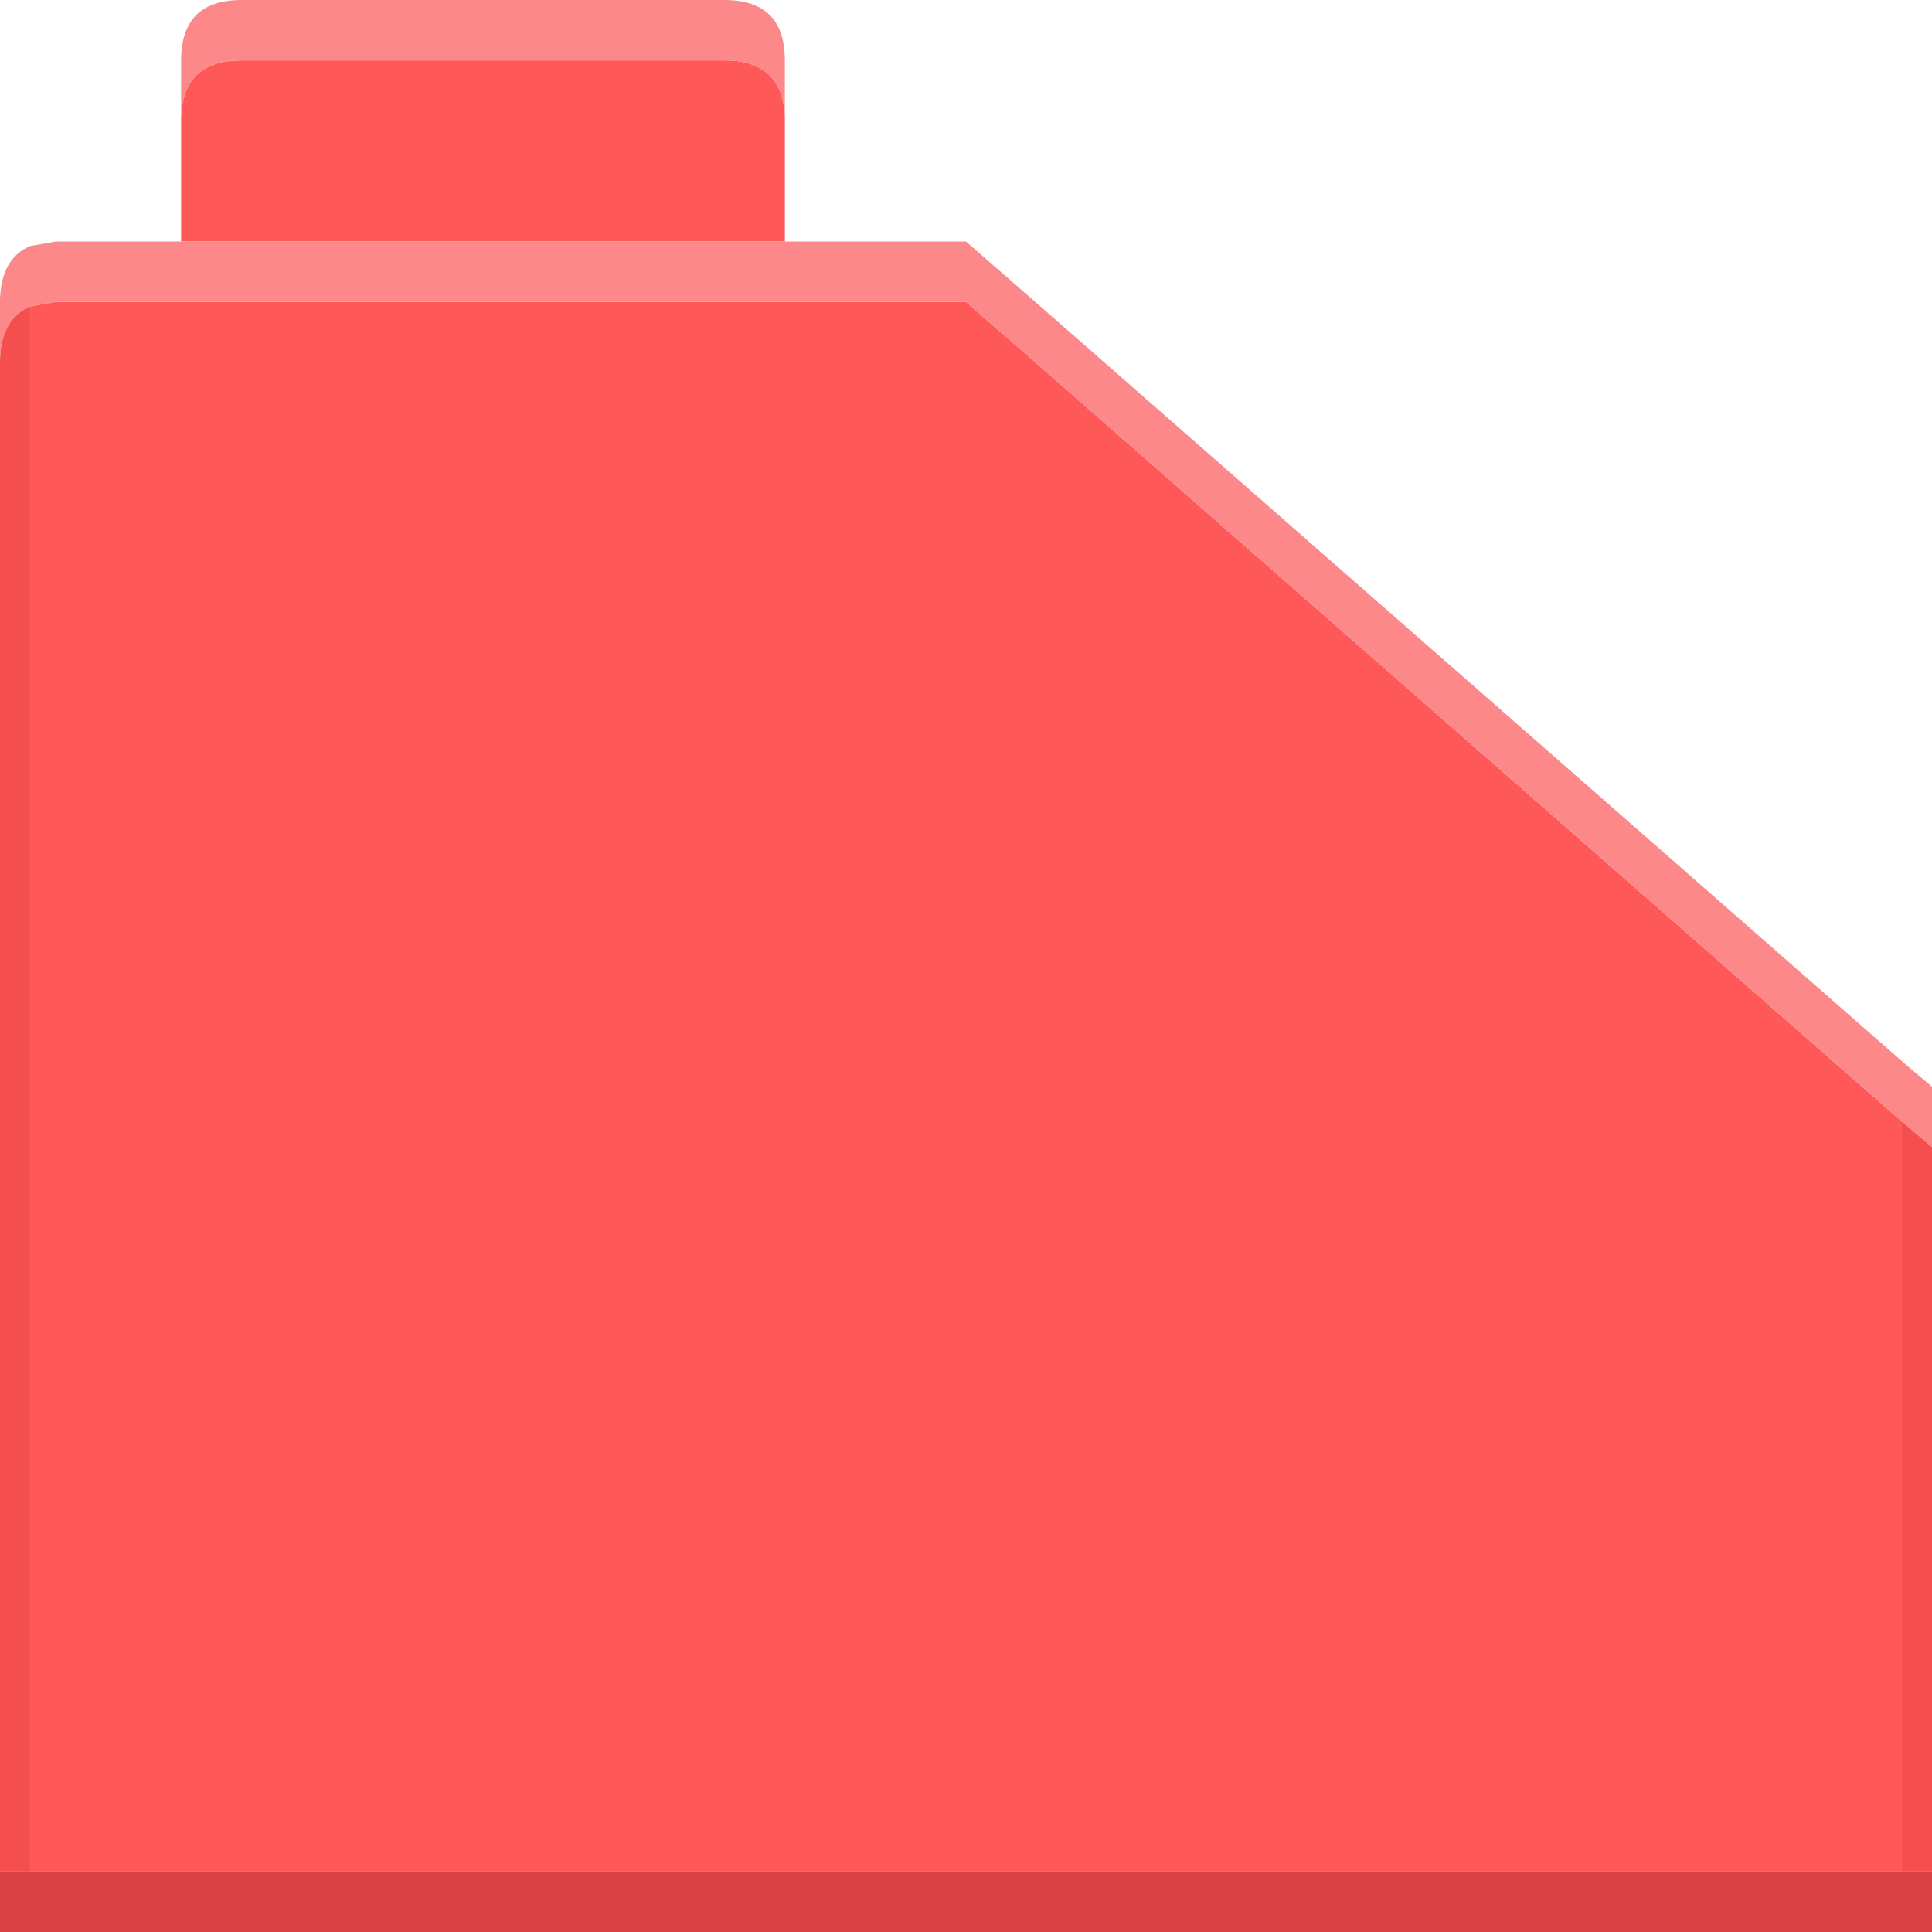
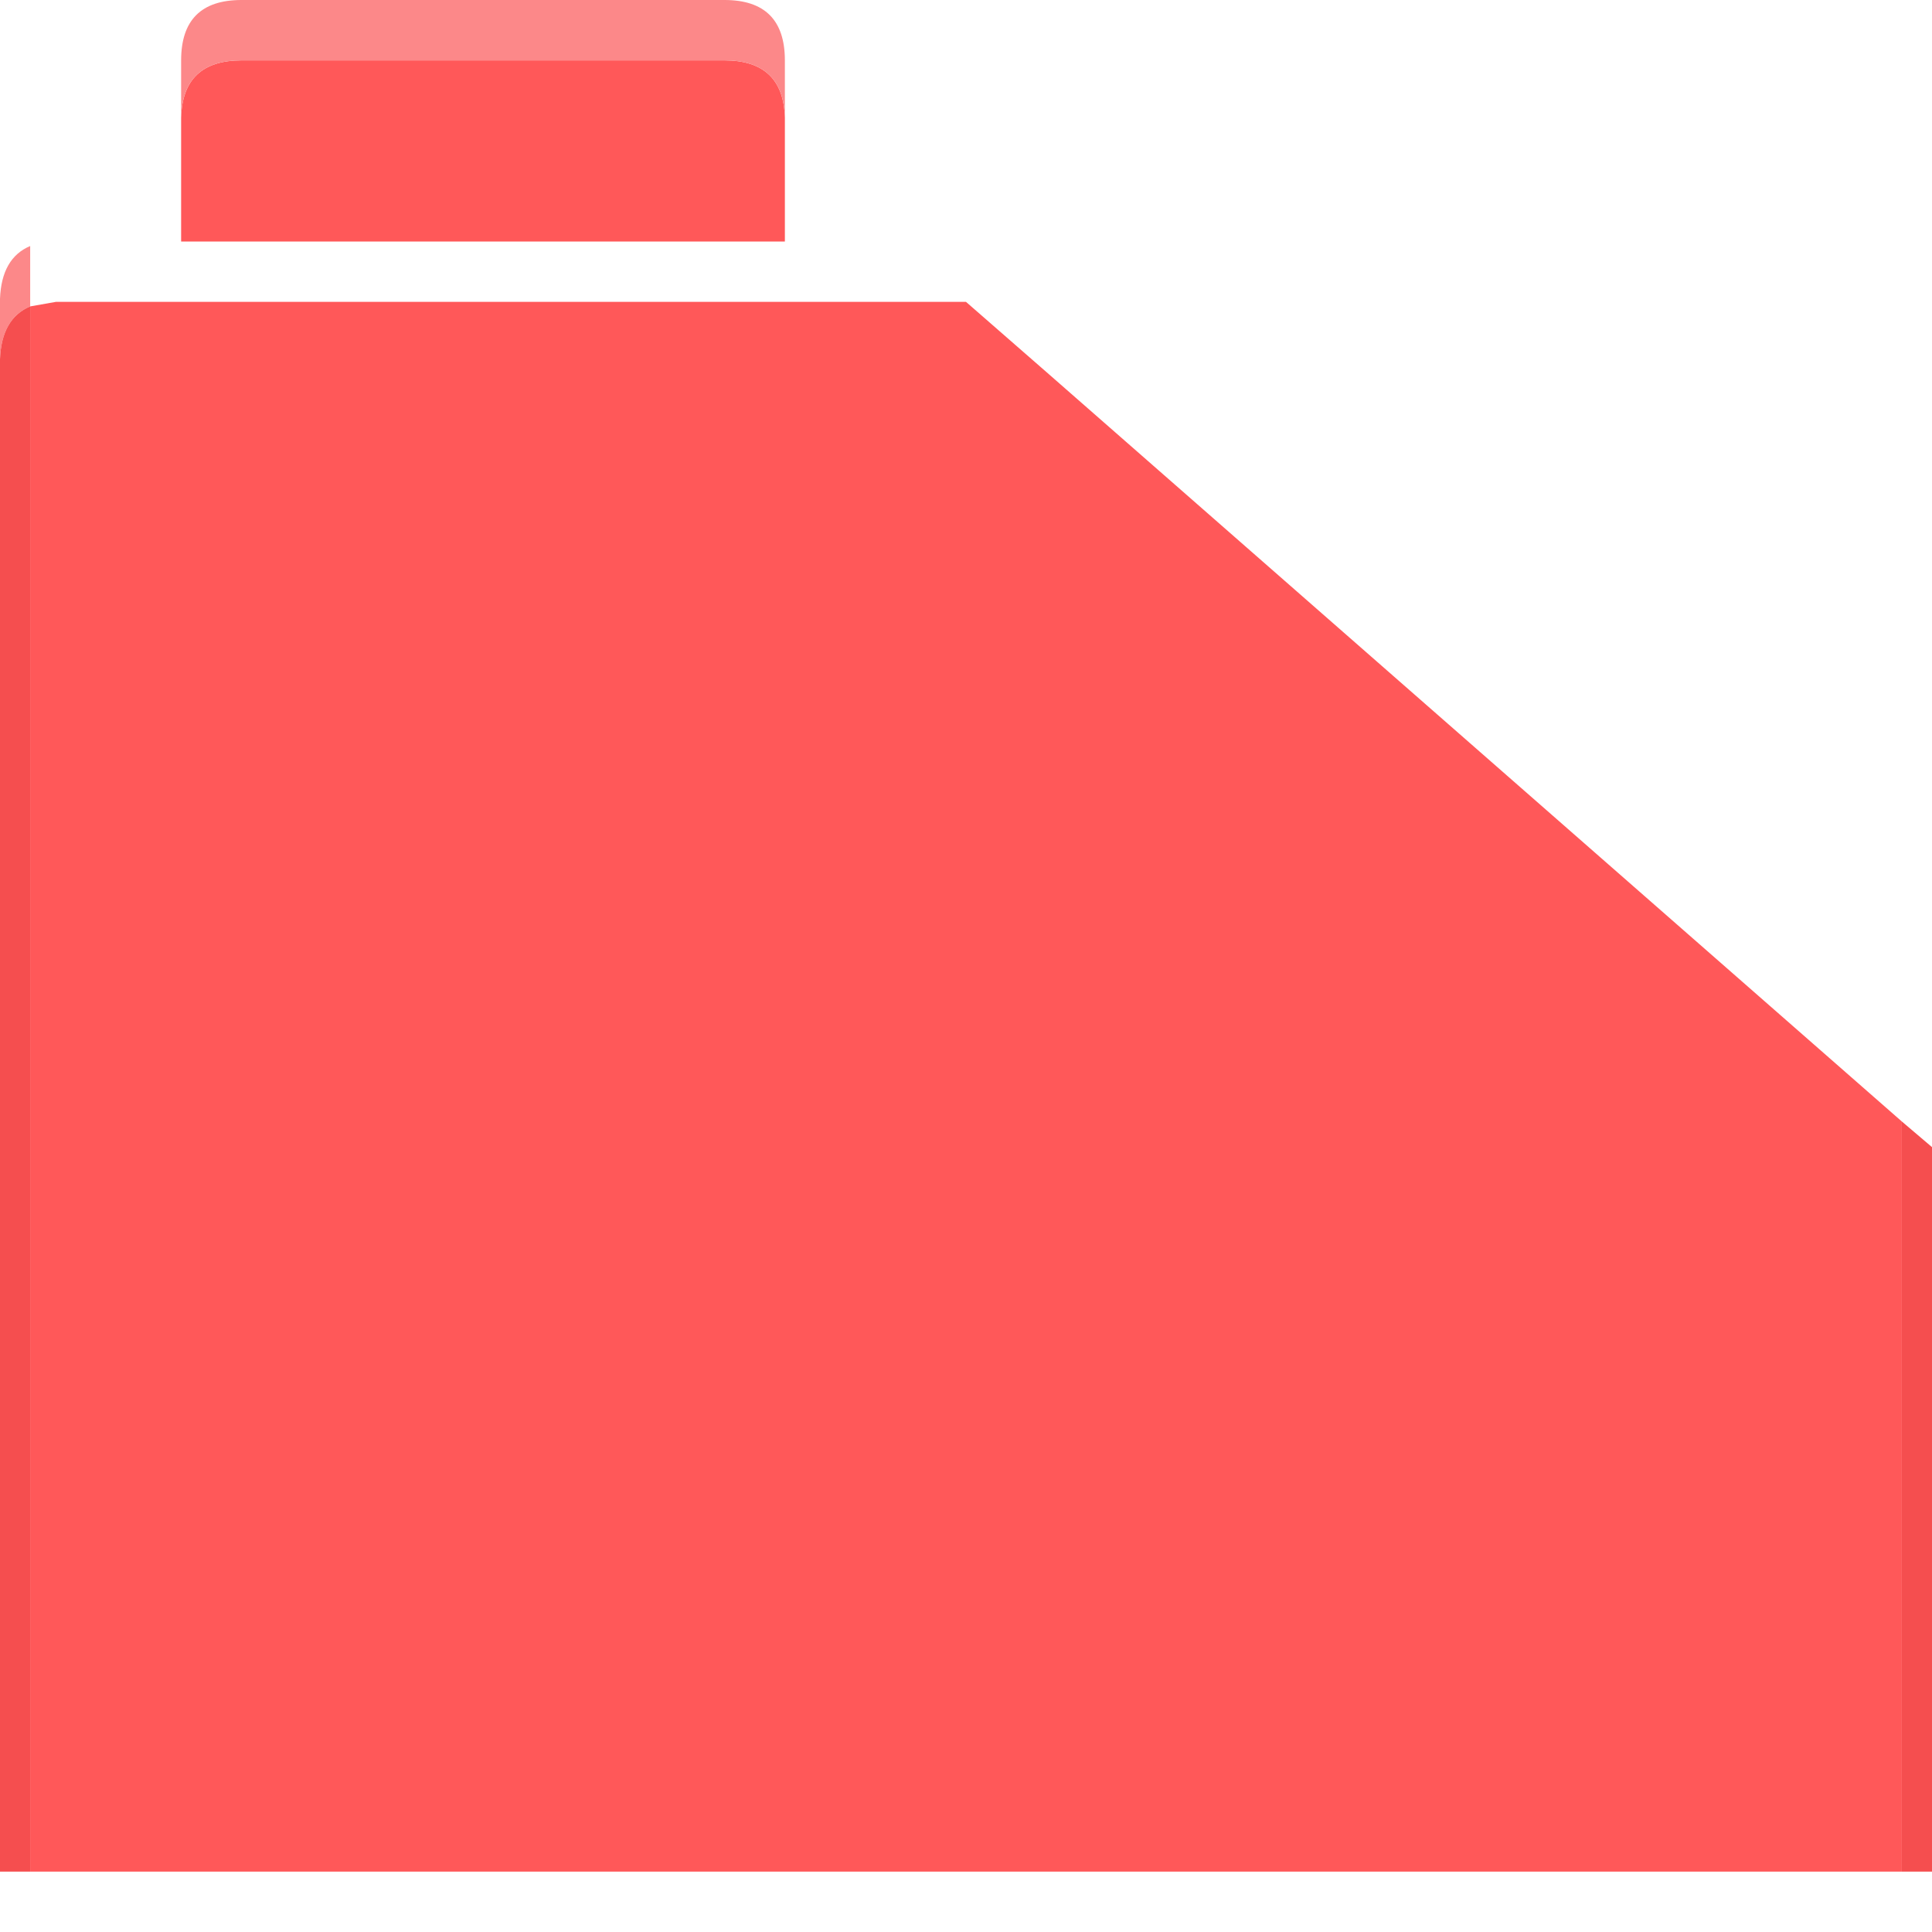
<svg xmlns="http://www.w3.org/2000/svg" width="64" height="64">
  <defs />
  <g>
    <path stroke="none" fill="#FF5859" d="M26 8 L6 8 6 3.9 Q6.05 2 8 2 L24 2 Q25.95 2 26 3.9 L26 8 M1 10.15 L1.85 10 32 10 34.75 12.4 63 37.15 63 62 1 62 1 10.15" />
-     <path stroke="none" fill="#FC8889" d="M1 10.15 Q0.05 10.55 0 11.9 L0 9.9 Q0.05 8.55 1 8.15 L1.85 8 6 8 26 8 32 8 34.75 10.4 63 35.15 64 36 64 38 63 37.15 34.75 12.4 32 10 1.85 10 1 10.15 M6 3.9 L6 2 Q6 0 8 0 L24 0 Q26 0 26 2 L26 3.9 Q25.95 2 24 2 L8 2 Q6.05 2 6 3.9" />
+     <path stroke="none" fill="#FC8889" d="M1 10.15 Q0.05 10.55 0 11.9 L0 9.9 Q0.05 8.55 1 8.15 M6 3.9 L6 2 Q6 0 8 0 L24 0 Q26 0 26 2 L26 3.9 Q25.95 2 24 2 L8 2 Q6.05 2 6 3.9" />
    <path stroke="none" fill="#F54E4F" d="M0 11.9 Q0.05 10.55 1 10.15 L1 62 0 62 0 11.9 M63 37.15 L64 38 64 62 63 62 63 37.15" />
-     <path stroke="none" fill="#D94244" d="M64 62 L64 64 0 64 0 62 1 62 63 62 64 62" />
  </g>
</svg>